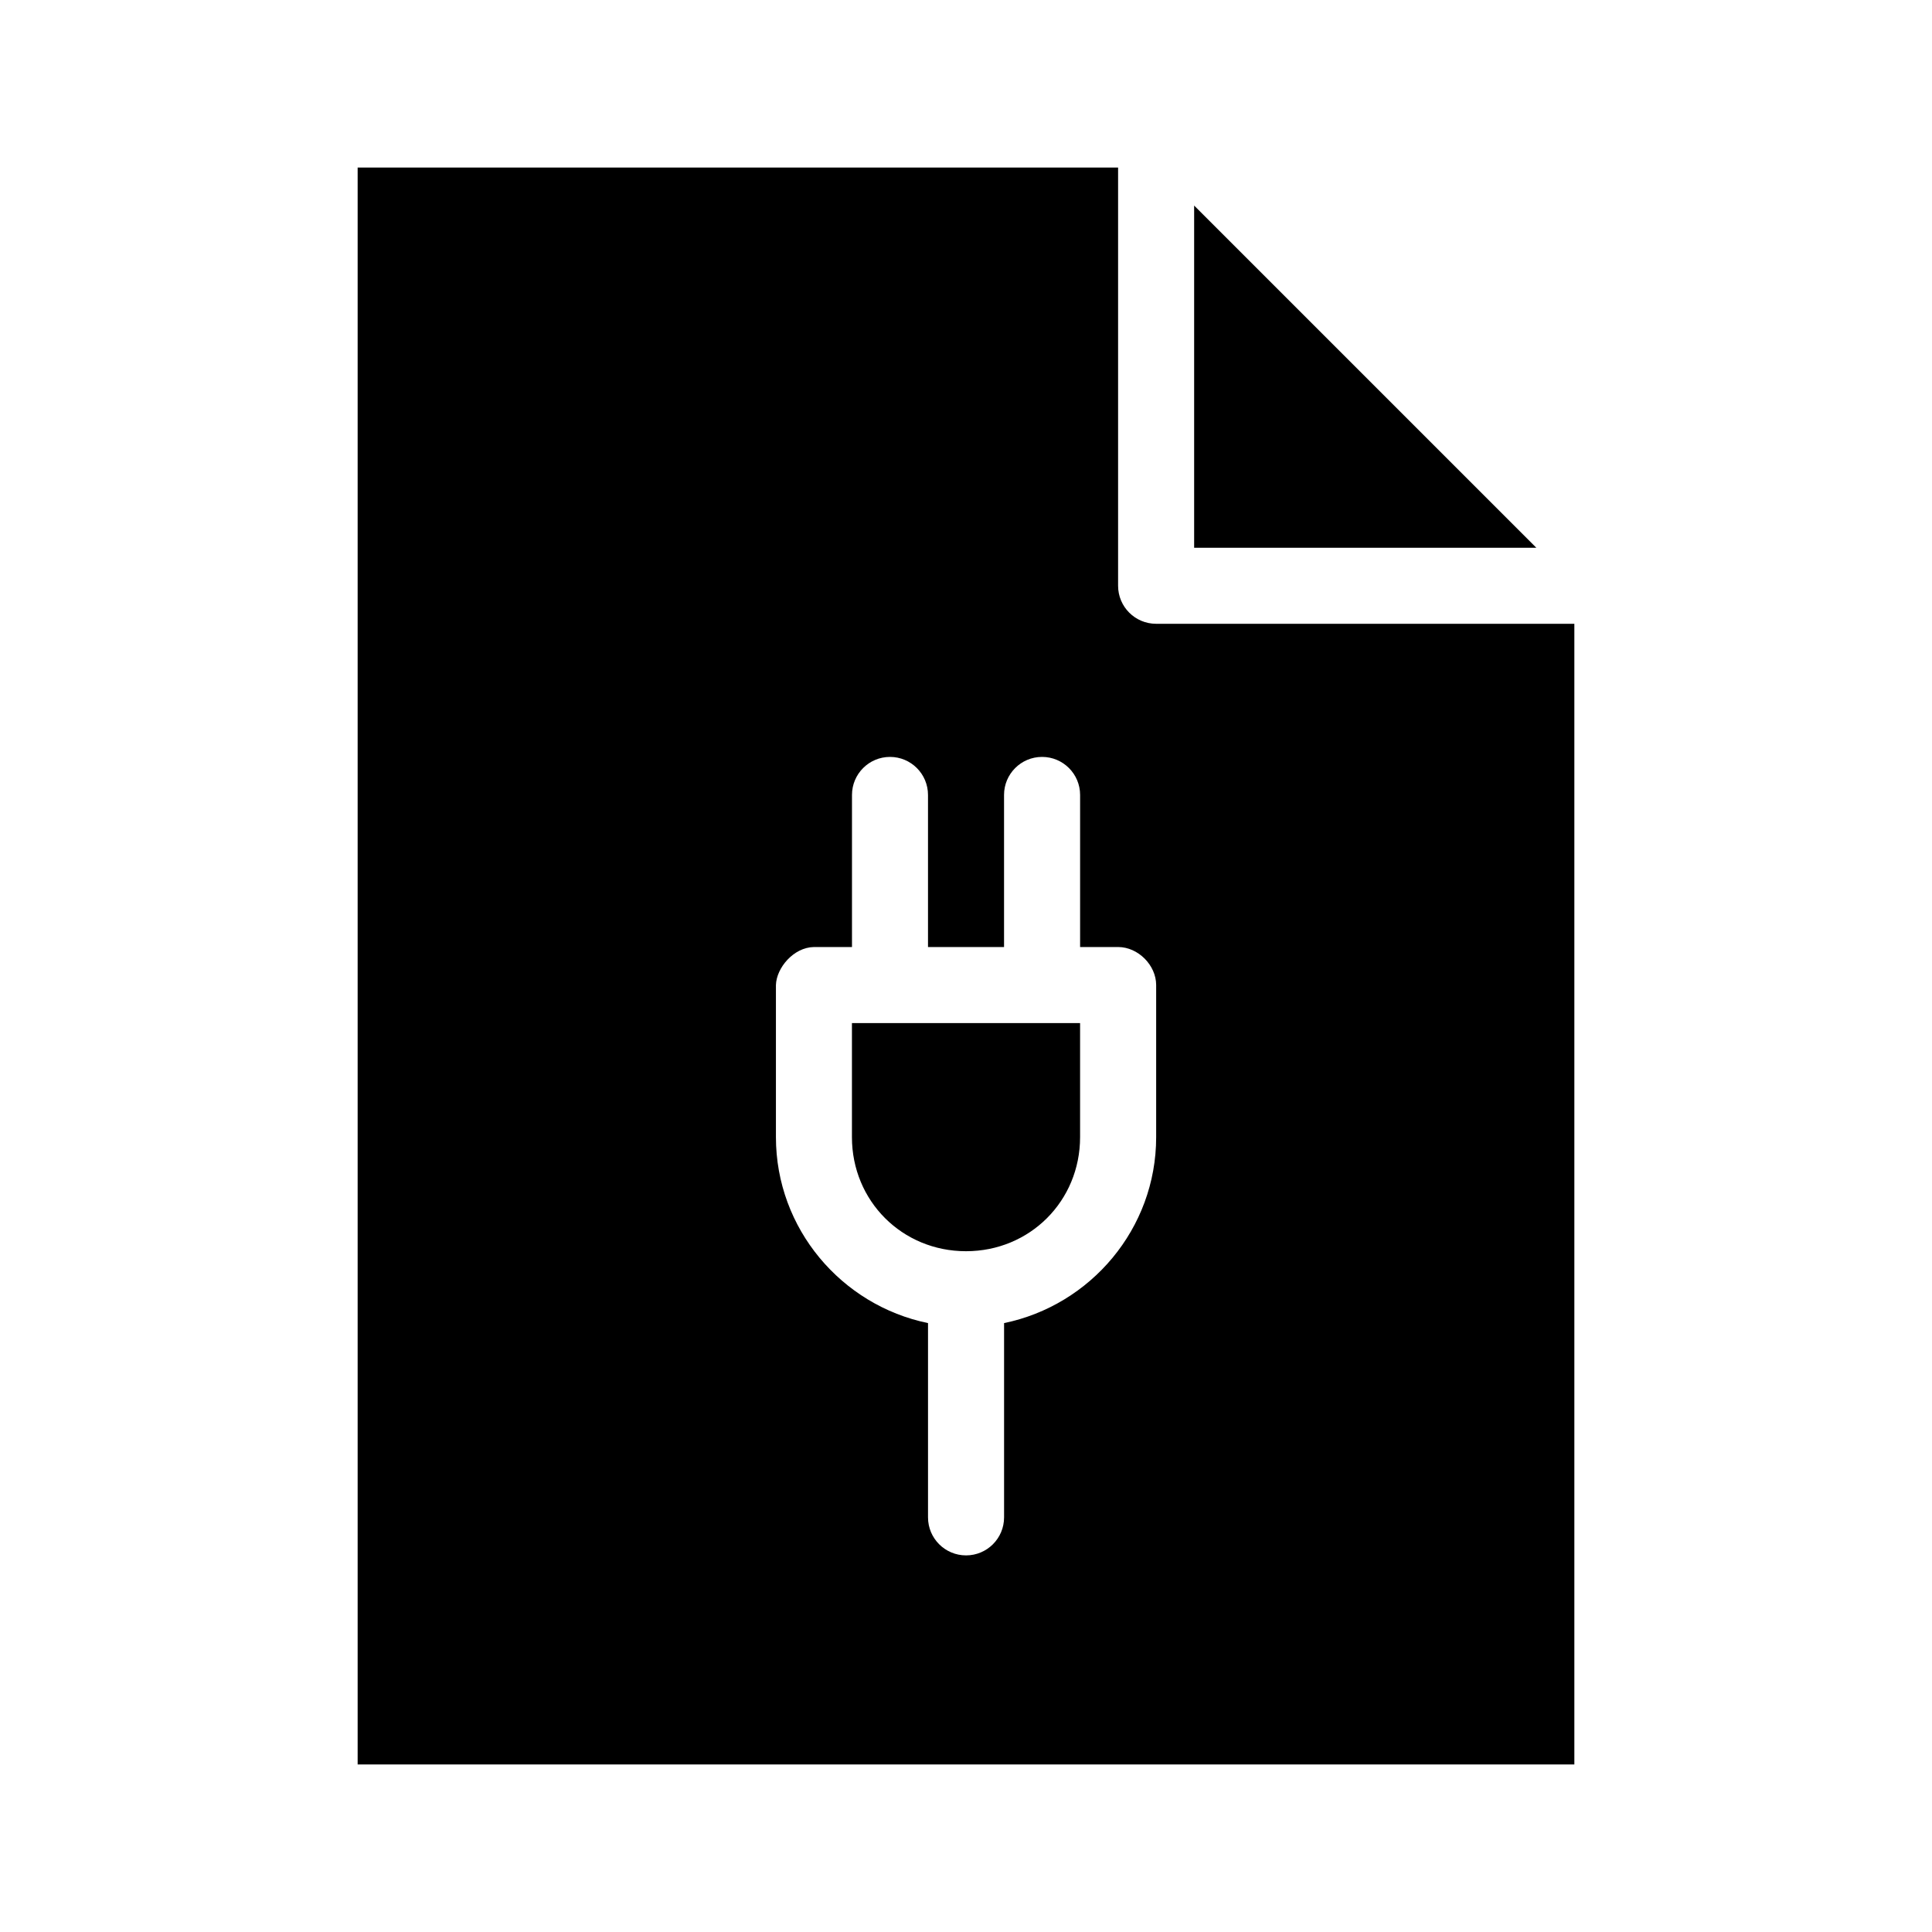
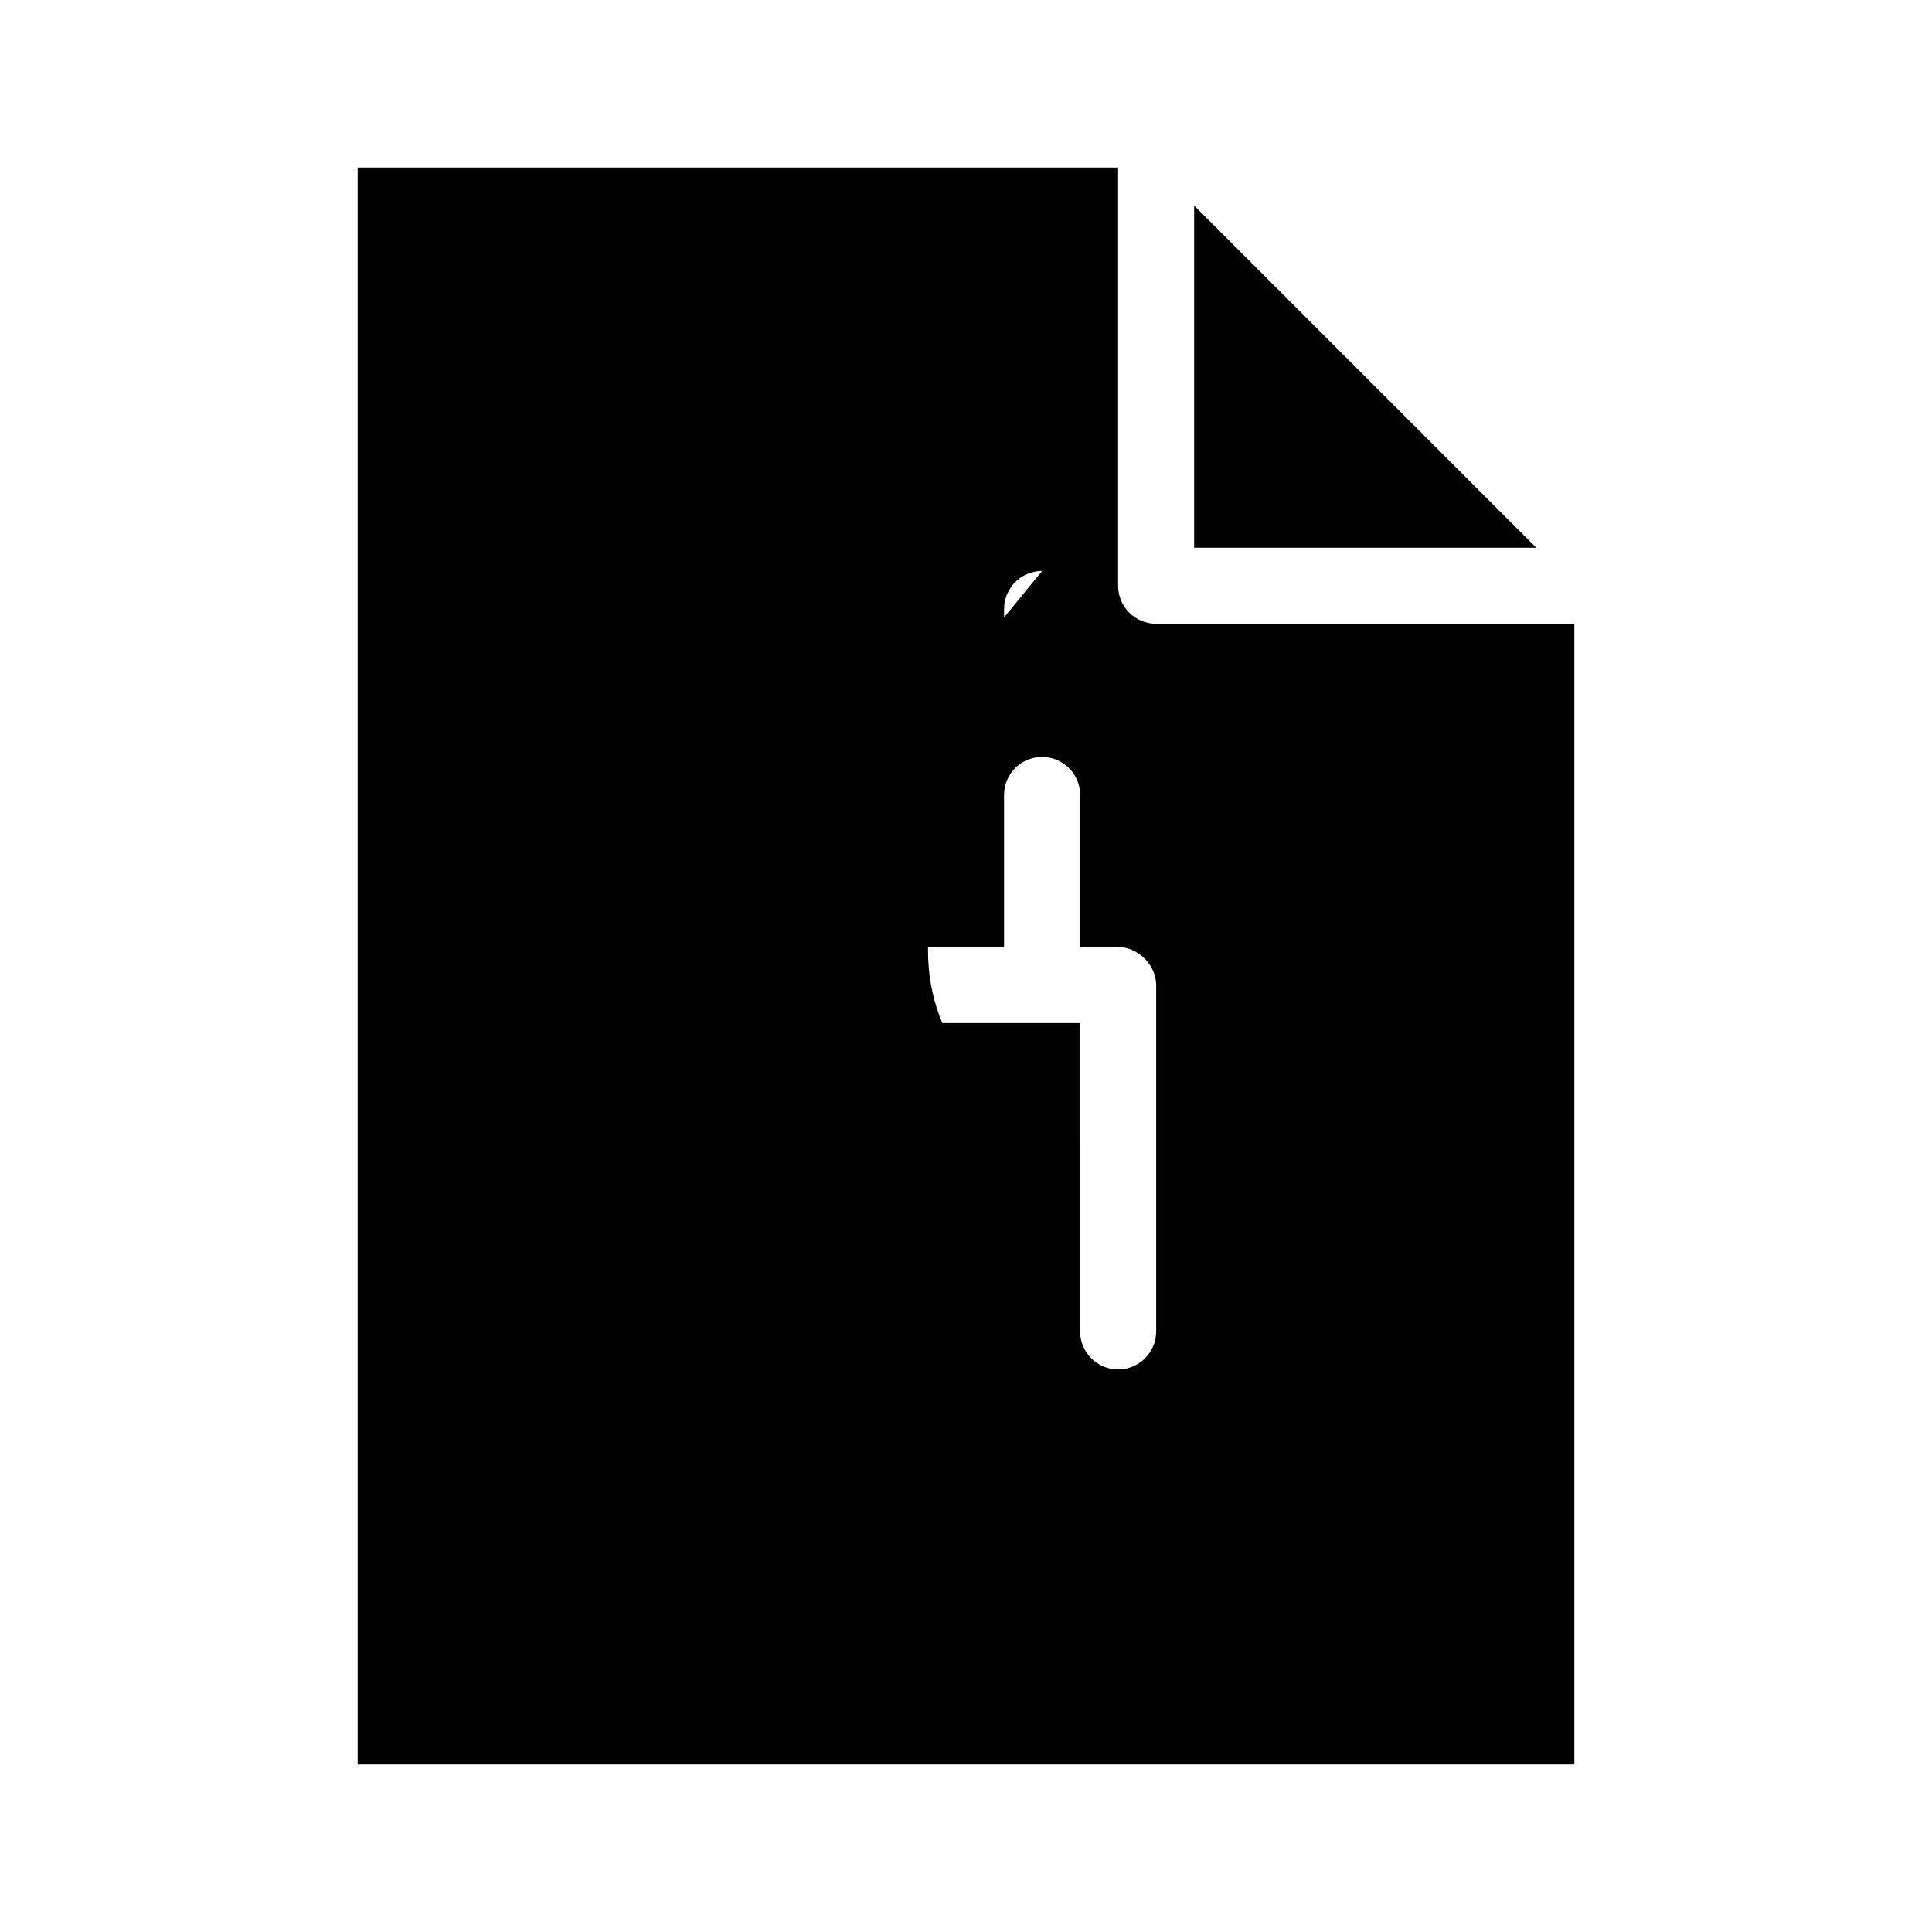
<svg xmlns="http://www.w3.org/2000/svg" fill="#000000" width="800px" height="800px" version="1.1" viewBox="144 144 512 512">
-   <path d="m238.78 188.4v423.2h322.44v-302.29h-110.84c-5.562 0-10.074-4.508-10.074-10.074v-110.84zm221.68 10.078v90.688h90.688zm-80.609 146.11c5.566 0 10.078 4.512 10.078 10.078v40.305h20.152v-40.305c0-5.566 4.512-10.078 10.078-10.078s10.078 4.512 10.078 10.078v40.305h10.078c5.277 0 10.074 4.801 10.078 10.078v40.305c0 24.27-17.391 44.566-40.305 49.277v51.484c0 5.566-4.512 10.078-10.078 10.078-5.566 0-10.078-4.512-10.078-10.078v-51.484c-22.914-4.711-40.305-25.008-40.305-49.277v-40.305c0.125-4.539 4.668-9.996 10.078-10.078h10.078v-40.305c0-5.566 4.512-10.078 10.078-10.078zm-10.078 70.535v30.23c0 16.922 13.309 30.23 30.23 30.23s30.23-13.309 30.23-30.23v-30.23z" />
+   <path d="m238.78 188.4v423.2h322.44v-302.29h-110.84c-5.562 0-10.074-4.508-10.074-10.074v-110.84zm221.68 10.078v90.688h90.688zm-80.609 146.11c5.566 0 10.078 4.512 10.078 10.078v40.305h20.152v-40.305c0-5.566 4.512-10.078 10.078-10.078s10.078 4.512 10.078 10.078v40.305h10.078c5.277 0 10.074 4.801 10.078 10.078v40.305v51.484c0 5.566-4.512 10.078-10.078 10.078-5.566 0-10.078-4.512-10.078-10.078v-51.484c-22.914-4.711-40.305-25.008-40.305-49.277v-40.305c0.125-4.539 4.668-9.996 10.078-10.078h10.078v-40.305c0-5.566 4.512-10.078 10.078-10.078zm-10.078 70.535v30.23c0 16.922 13.309 30.23 30.23 30.23s30.23-13.309 30.23-30.23v-30.23z" />
</svg>